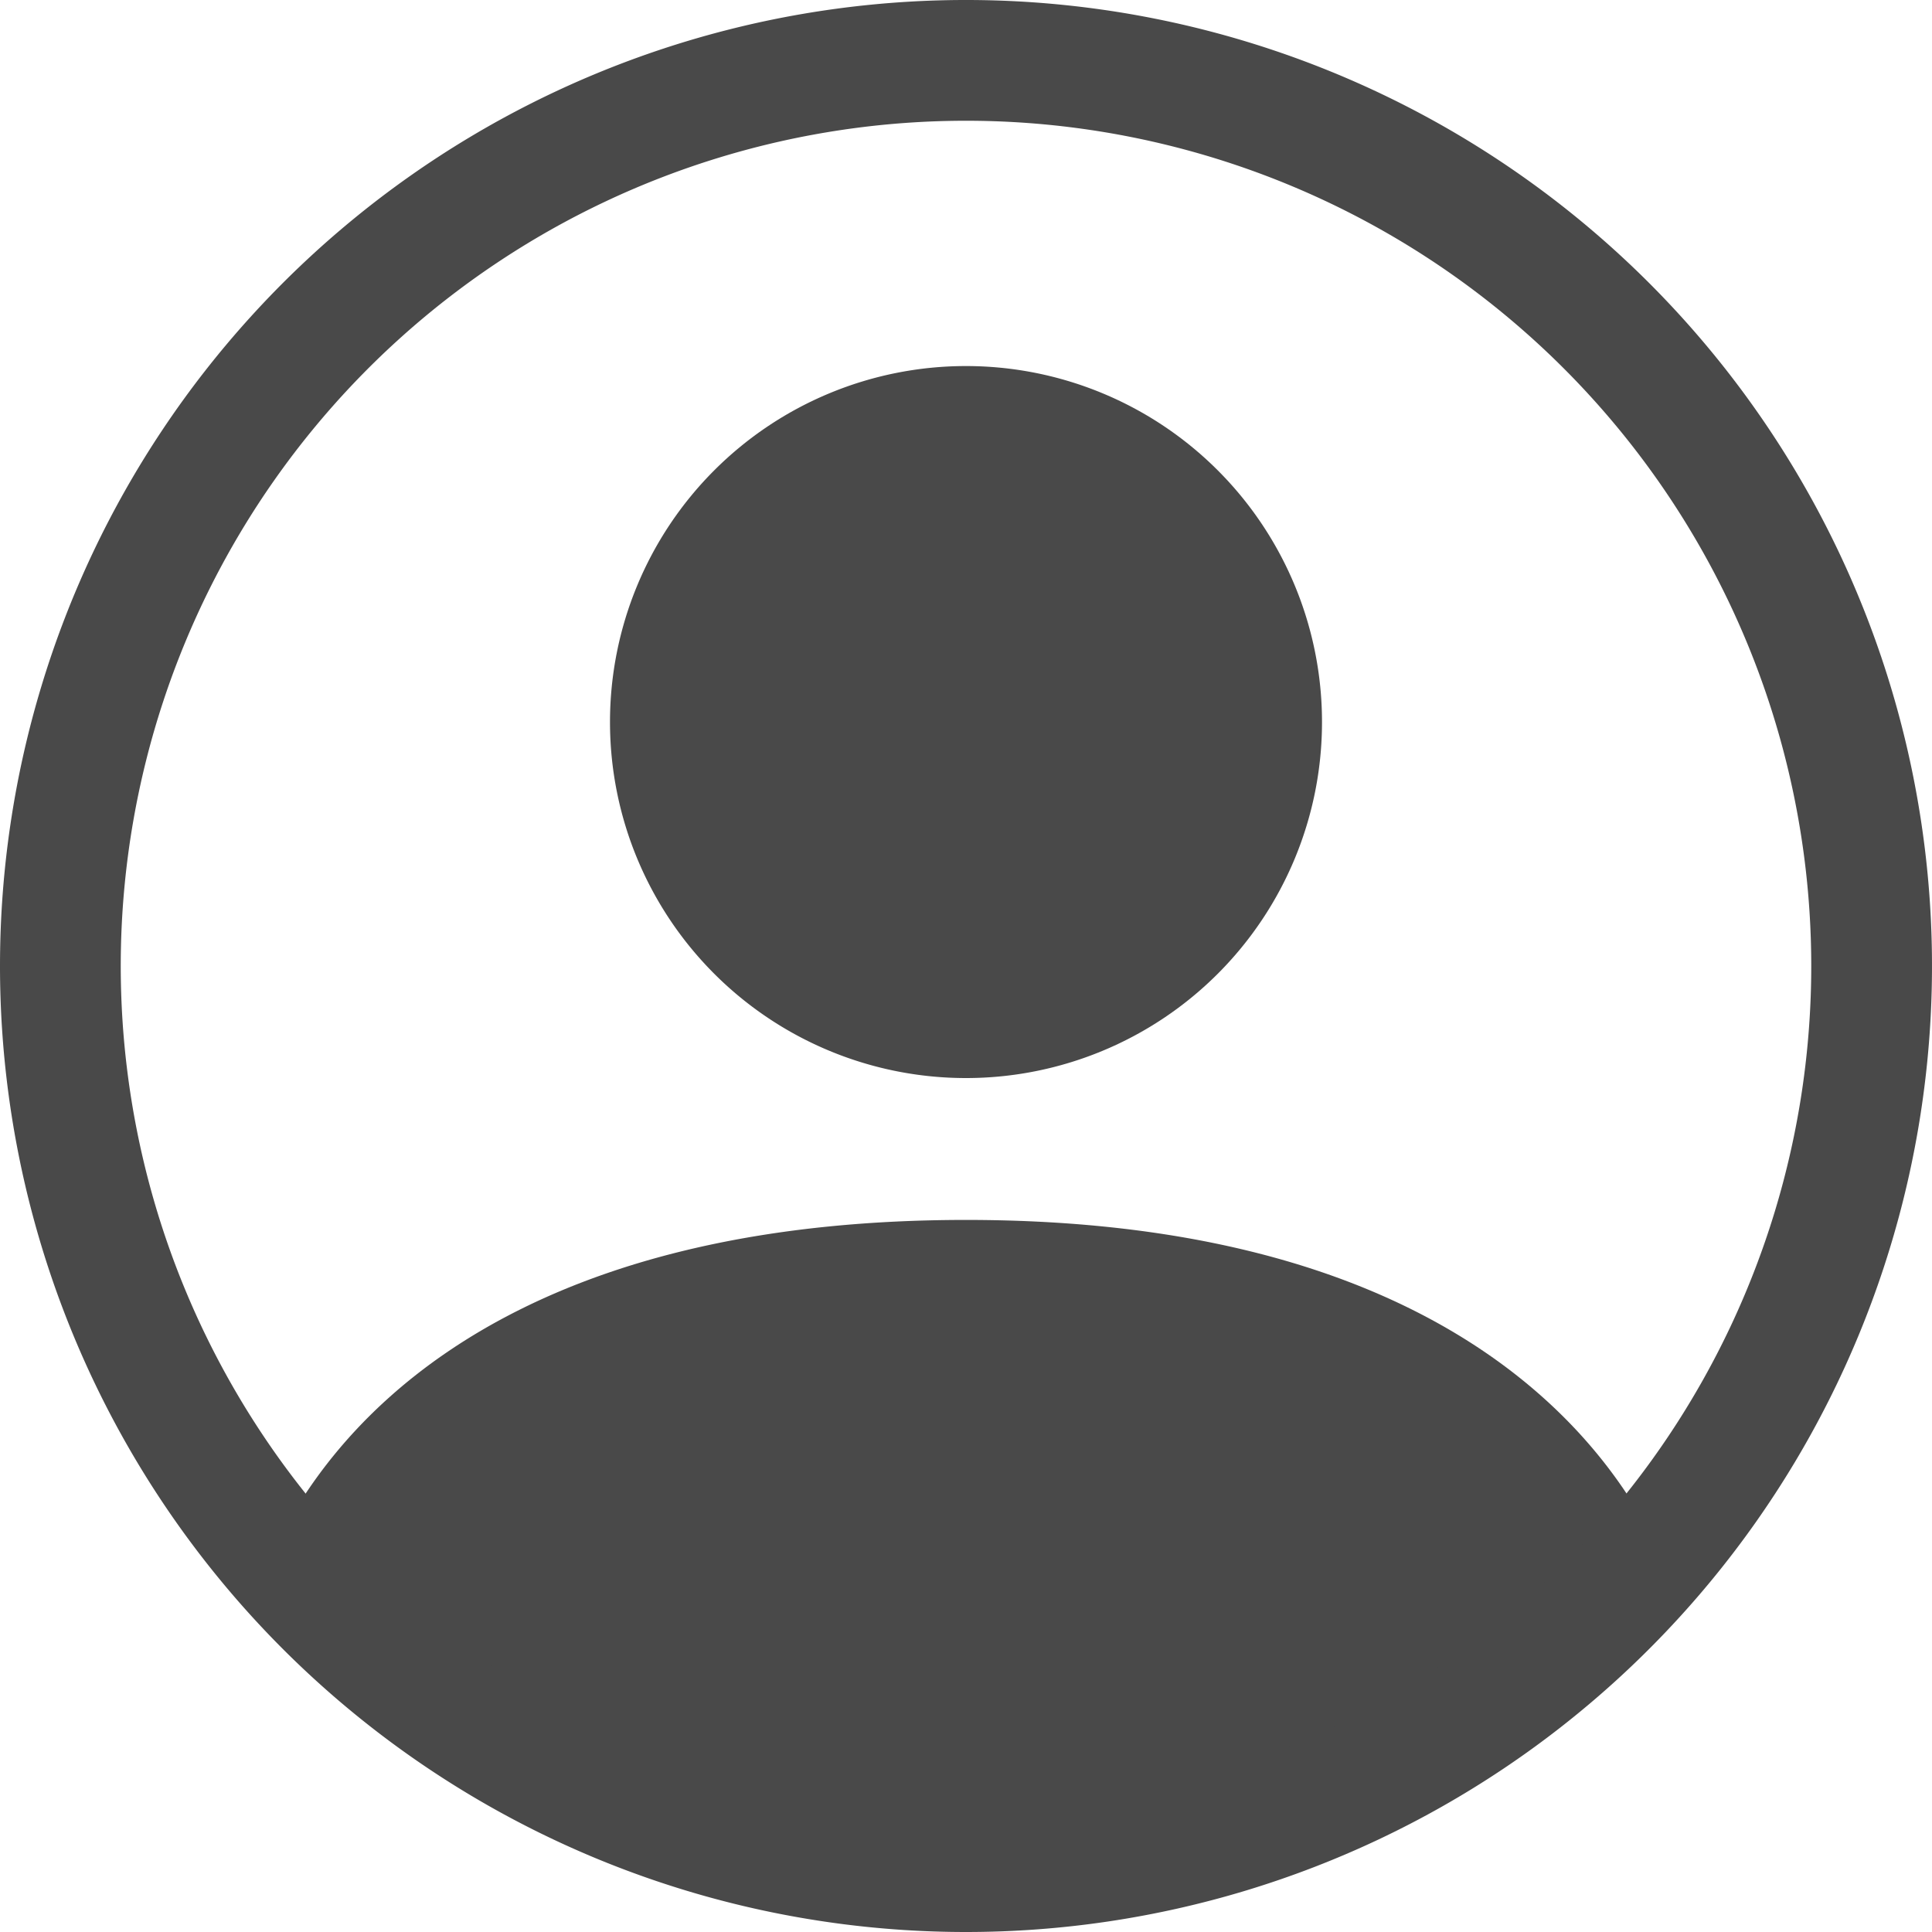
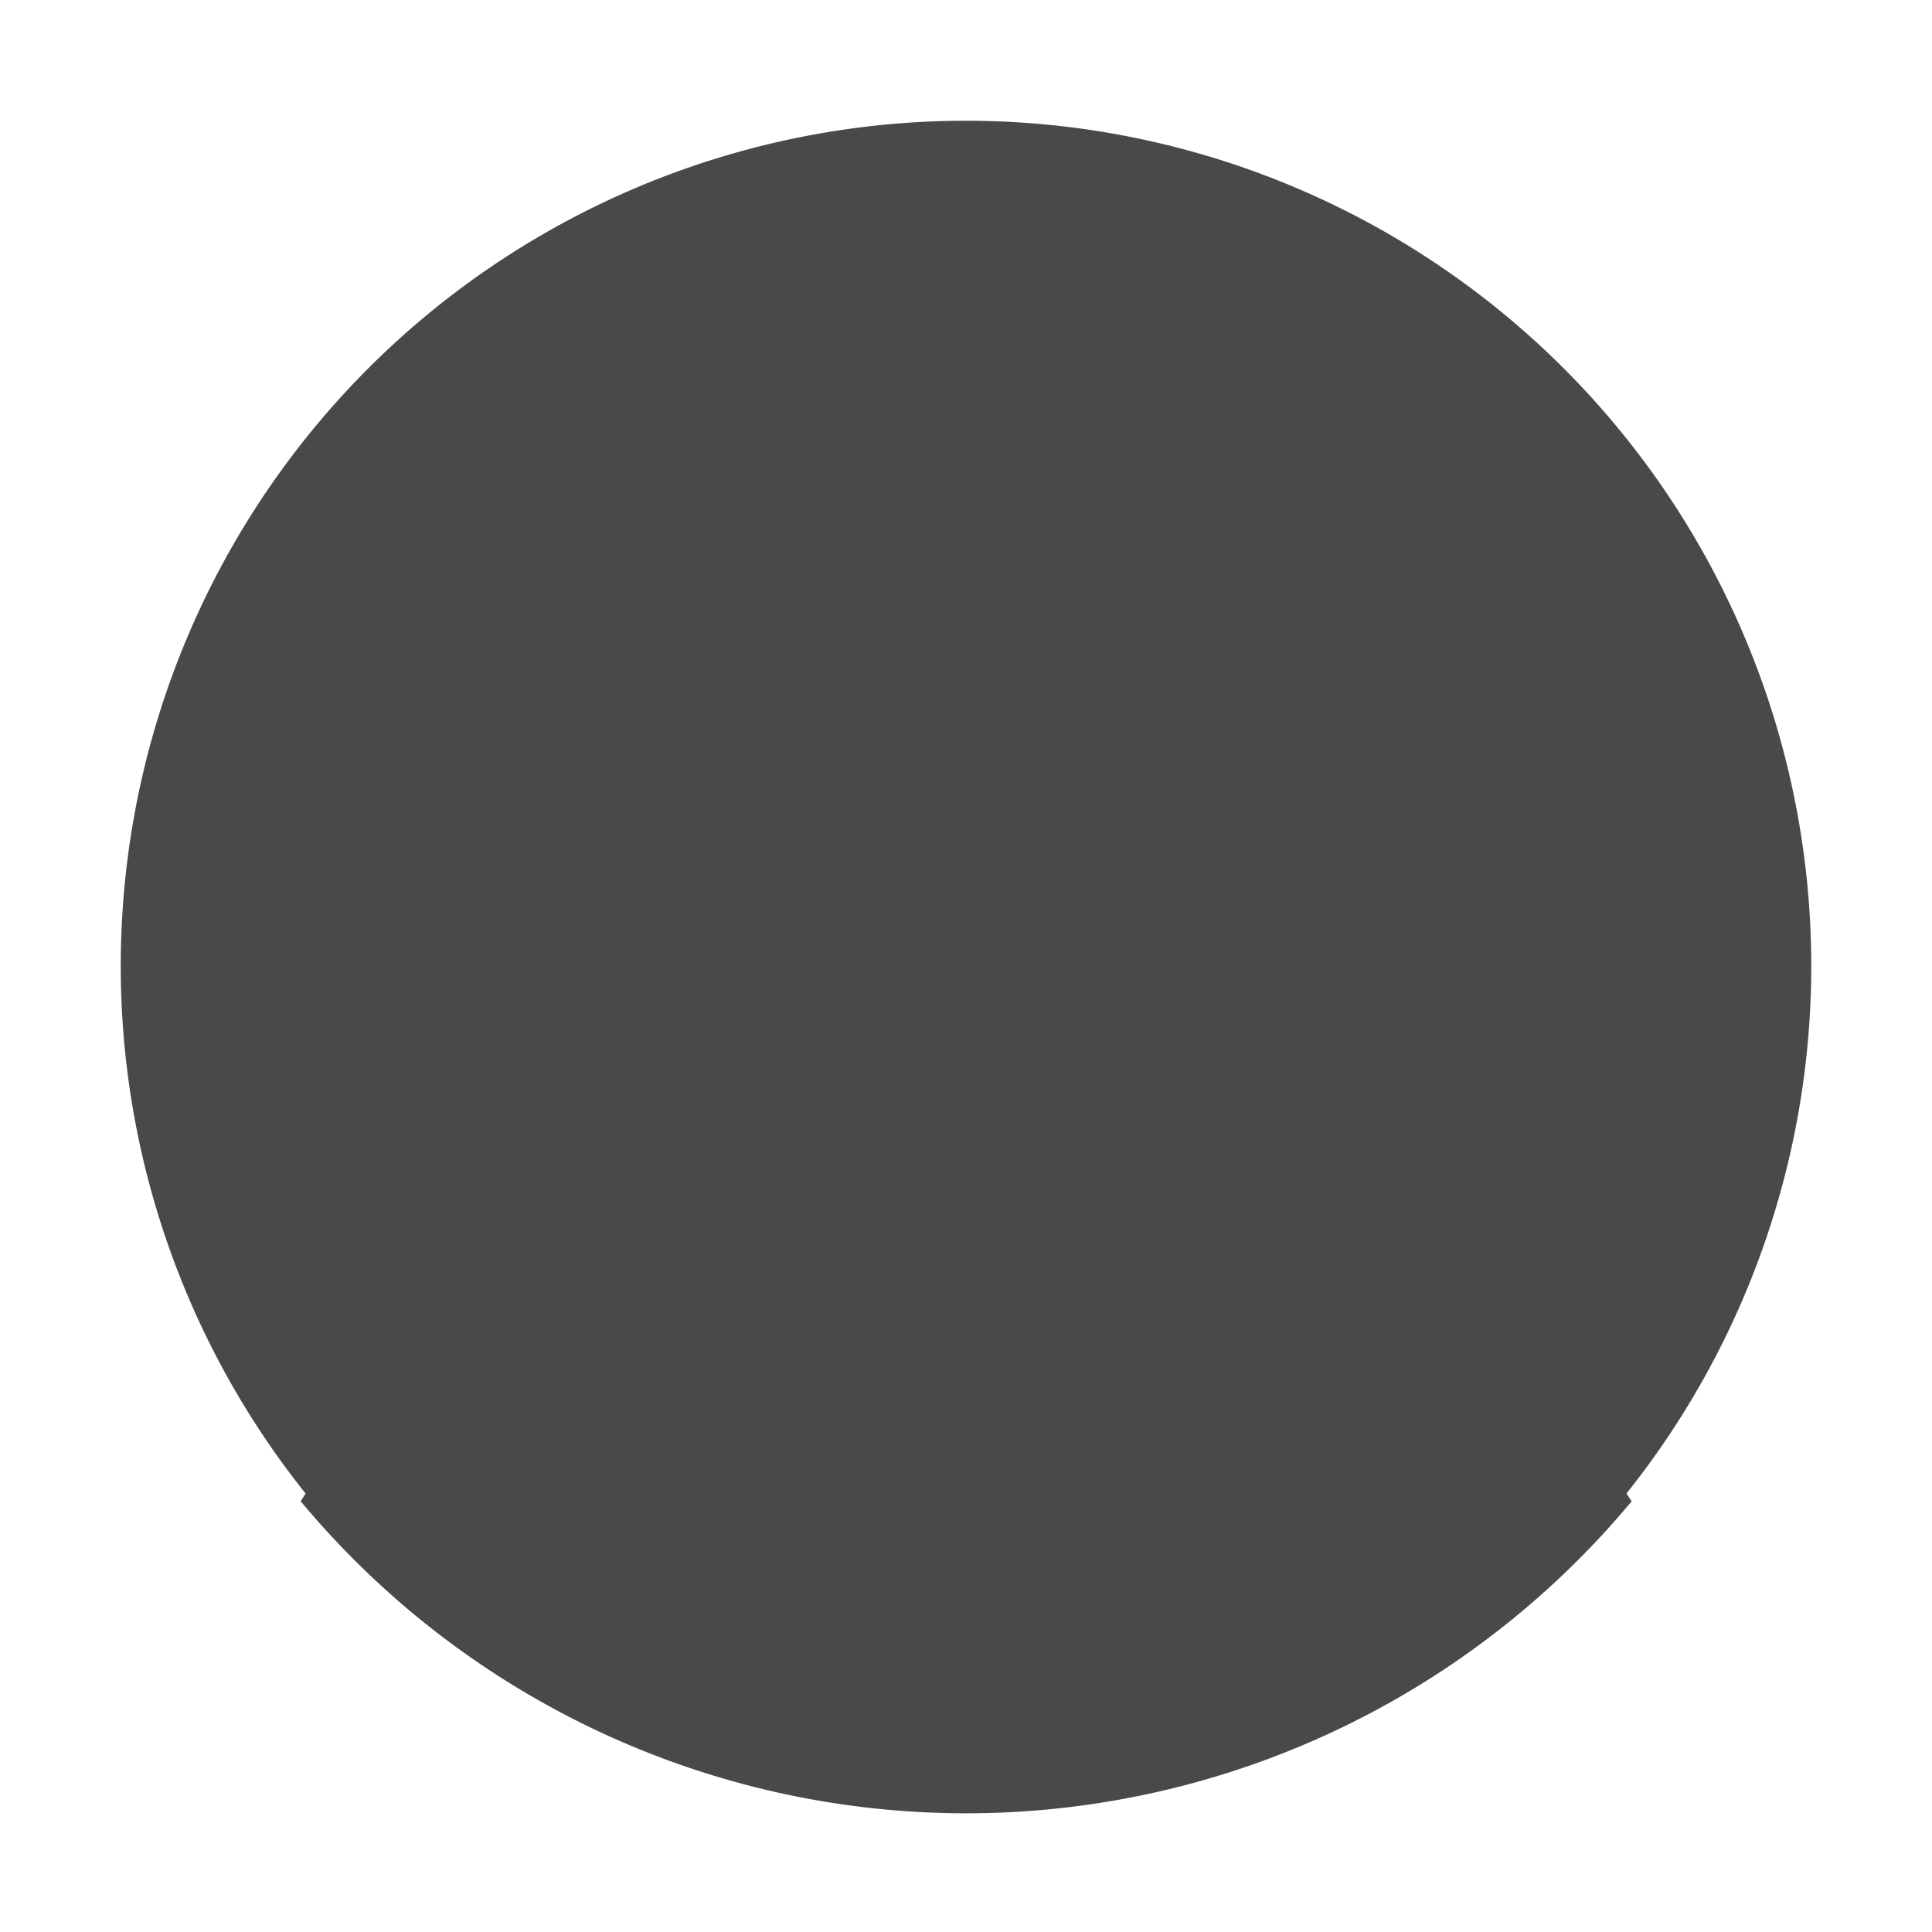
<svg xmlns="http://www.w3.org/2000/svg" id="icon-user-green" width="30" height="30" viewBox="0 0 30 30">
  <path id="Path_23133" data-name="Path 23133" d="M26.365,26.867C25.023,24.76,22.07,22.5,16.031,22.5S7.041,24.757,5.7,26.868a13.442,13.442,0,0,0,20.668,0Z" transform="translate(-1.031 -3.557)" fill="#494949" />
-   <path id="Path_23134" data-name="Path 23134" d="M16.778,17.807a5.528,5.528,0,1,0-5.528-5.528A5.528,5.528,0,0,0,16.778,17.807Z" transform="translate(-1.778 -1.067)" fill="#494949" fill-rule="evenodd" />
-   <path id="Path_23135" data-name="Path 23135" d="M15,1.875A13.125,13.125,0,1,0,28.125,15,13.125,13.125,0,0,0,15,1.875ZM0,15A15,15,0,1,1,15,30,15,15,0,0,1,0,15Z" fill="#494949" fill-rule="evenodd" />
+   <path id="Path_23135" data-name="Path 23135" d="M15,1.875A13.125,13.125,0,1,0,28.125,15,13.125,13.125,0,0,0,15,1.875ZM0,15Z" fill="#494949" fill-rule="evenodd" />
</svg>